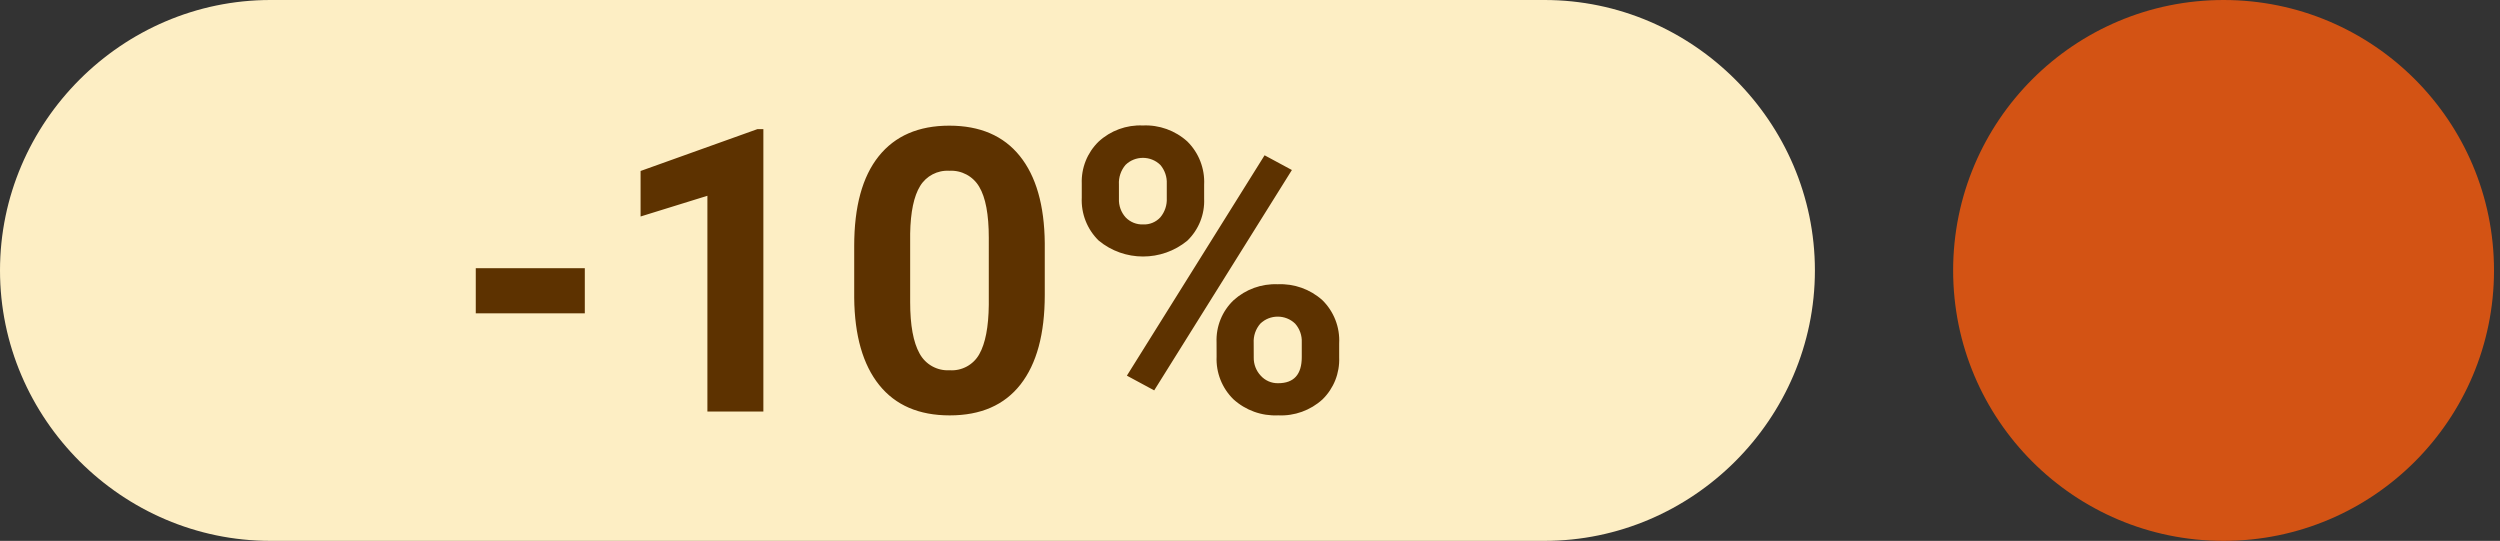
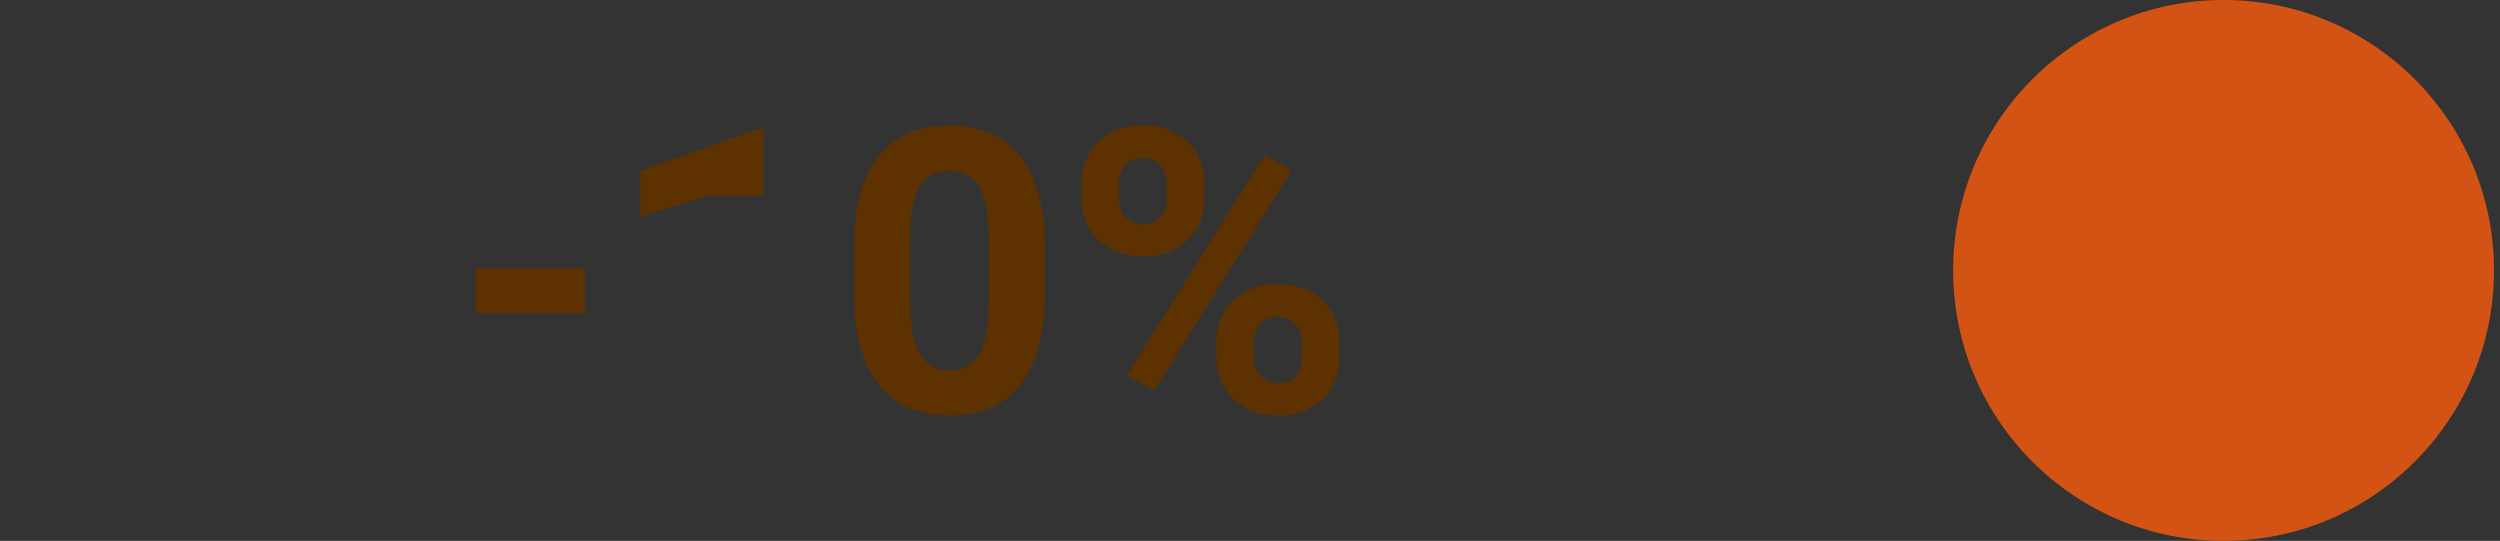
<svg xmlns="http://www.w3.org/2000/svg" xml:space="preserve" fill-rule="evenodd" stroke-linejoin="round" stroke-miterlimit="2" clip-rule="evenodd" viewBox="0 0 416 90">
  <rect x="0" y="0" width="416" height="90" fill="#333333" stroke="none" />
-   <path fill="#fdeec4" fill-rule="nonzero" d="M45 0h212c24.686 0 45 20.314 45 45s-20.314 45-45 45H45C20.314 90 0 69.686 0 45S20.314 0 45 0" />
  <circle cx="45" cy="45" r="45" fill="#d35314" transform="translate(325.002)" />
-   <path fill="#5d3200" fill-rule="nonzero" d="M202.435 56.966c-.108-2.634.926-5.19 2.835-7.008 2.004-1.816 4.645-2.772 7.348-2.66 2.714-.123 5.371.82 7.4 2.626 1.938 1.892 2.967 4.532 2.82 7.236v2.32c.106 2.612-.902 5.151-2.772 6.978-2.007 1.832-4.665 2.789-7.379 2.658-2.737.131-5.417-.832-7.445-2.675-1.898-1.857-2.917-4.437-2.8-7.09zm-28.586-7.888c0 6.488-1.343 11.451-4.028 14.889s-6.617 5.156-11.795 5.154c-5.113 0-9.023-1.687-11.73-5.06s-4.093-8.207-4.157-14.5v-8.638c0-6.553 1.359-11.527 4.076-14.921s6.633-5.091 11.747-5.092q7.67 0 11.73 5.043c2.707 3.362 4.093 8.191 4.157 14.486zM126.026 21.49l-19.433 6.961v7.573l11.119-3.446v35.9h9.313V21.49zm66.032 43.469-4.544-2.45 22.913-36.669 4.544 2.45zm16.564-5.479c-.023 1.122.394 2.209 1.16 3.029.737.822 1.797 1.281 2.9 1.257 2.621 0 3.932-1.45 3.931-4.35v-2.45c.052-1.14-.343-2.256-1.1-3.11-1.605-1.558-4.195-1.558-5.8 0-.769.885-1.164 2.036-1.1 3.207zm-44.086-19.902c0-3.892-.532-6.725-1.595-8.5-1.024-1.752-2.954-2.783-4.979-2.661-1.958-.12-3.829.857-4.85 2.532-1.043 1.689-1.596 4.329-1.66 7.919v11.42q0 5.74 1.563 8.532c.981 1.825 2.943 2.918 5.011 2.79 2.02.139 3.948-.908 4.931-2.678 1.01-1.784 1.536-4.515 1.579-8.193zm-85.368 5.05h18.144v7.51H79.168zm100.837-14.05c-.102-2.627.916-5.177 2.8-7.01 1.993-1.841 4.641-2.81 7.351-2.69 2.724-.128 5.391.829 7.412 2.659 1.915 1.891 2.935 4.512 2.8 7.2v2.32c.113 2.623-.908 5.172-2.8 6.993-4.266 3.516-10.484 3.51-14.743-.015-1.922-1.875-2.95-4.489-2.82-7.171zm6.187 2.481c-.053 1.143.347 2.261 1.112 3.111.759.791 1.822 1.219 2.917 1.175 1.085.049 2.138-.388 2.868-1.192.743-.892 1.122-2.031 1.063-3.19v-2.385c.053-1.138-.327-2.256-1.063-3.126-1.596-1.574-4.195-1.581-5.8-.017-.775.907-1.17 2.081-1.1 3.272z" />
+   <path fill="#5d3200" fill-rule="nonzero" d="M202.435 56.966c-.108-2.634.926-5.19 2.835-7.008 2.004-1.816 4.645-2.772 7.348-2.66 2.714-.123 5.371.82 7.4 2.626 1.938 1.892 2.967 4.532 2.82 7.236v2.32c.106 2.612-.902 5.151-2.772 6.978-2.007 1.832-4.665 2.789-7.379 2.658-2.737.131-5.417-.832-7.445-2.675-1.898-1.857-2.917-4.437-2.8-7.09zm-28.586-7.888c0 6.488-1.343 11.451-4.028 14.889s-6.617 5.156-11.795 5.154c-5.113 0-9.023-1.687-11.73-5.06s-4.093-8.207-4.157-14.5v-8.638c0-6.553 1.359-11.527 4.076-14.921s6.633-5.091 11.747-5.092q7.67 0 11.73 5.043c2.707 3.362 4.093 8.191 4.157 14.486zM126.026 21.49l-19.433 6.961v7.573l11.119-3.446h9.313V21.49zm66.032 43.469-4.544-2.45 22.913-36.669 4.544 2.45zm16.564-5.479c-.023 1.122.394 2.209 1.16 3.029.737.822 1.797 1.281 2.9 1.257 2.621 0 3.932-1.45 3.931-4.35v-2.45c.052-1.14-.343-2.256-1.1-3.11-1.605-1.558-4.195-1.558-5.8 0-.769.885-1.164 2.036-1.1 3.207zm-44.086-19.902c0-3.892-.532-6.725-1.595-8.5-1.024-1.752-2.954-2.783-4.979-2.661-1.958-.12-3.829.857-4.85 2.532-1.043 1.689-1.596 4.329-1.66 7.919v11.42q0 5.74 1.563 8.532c.981 1.825 2.943 2.918 5.011 2.79 2.02.139 3.948-.908 4.931-2.678 1.01-1.784 1.536-4.515 1.579-8.193zm-85.368 5.05h18.144v7.51H79.168zm100.837-14.05c-.102-2.627.916-5.177 2.8-7.01 1.993-1.841 4.641-2.81 7.351-2.69 2.724-.128 5.391.829 7.412 2.659 1.915 1.891 2.935 4.512 2.8 7.2v2.32c.113 2.623-.908 5.172-2.8 6.993-4.266 3.516-10.484 3.51-14.743-.015-1.922-1.875-2.95-4.489-2.82-7.171zm6.187 2.481c-.053 1.143.347 2.261 1.112 3.111.759.791 1.822 1.219 2.917 1.175 1.085.049 2.138-.388 2.868-1.192.743-.892 1.122-2.031 1.063-3.19v-2.385c.053-1.138-.327-2.256-1.063-3.126-1.596-1.574-4.195-1.581-5.8-.017-.775.907-1.17 2.081-1.1 3.272z" />
</svg>